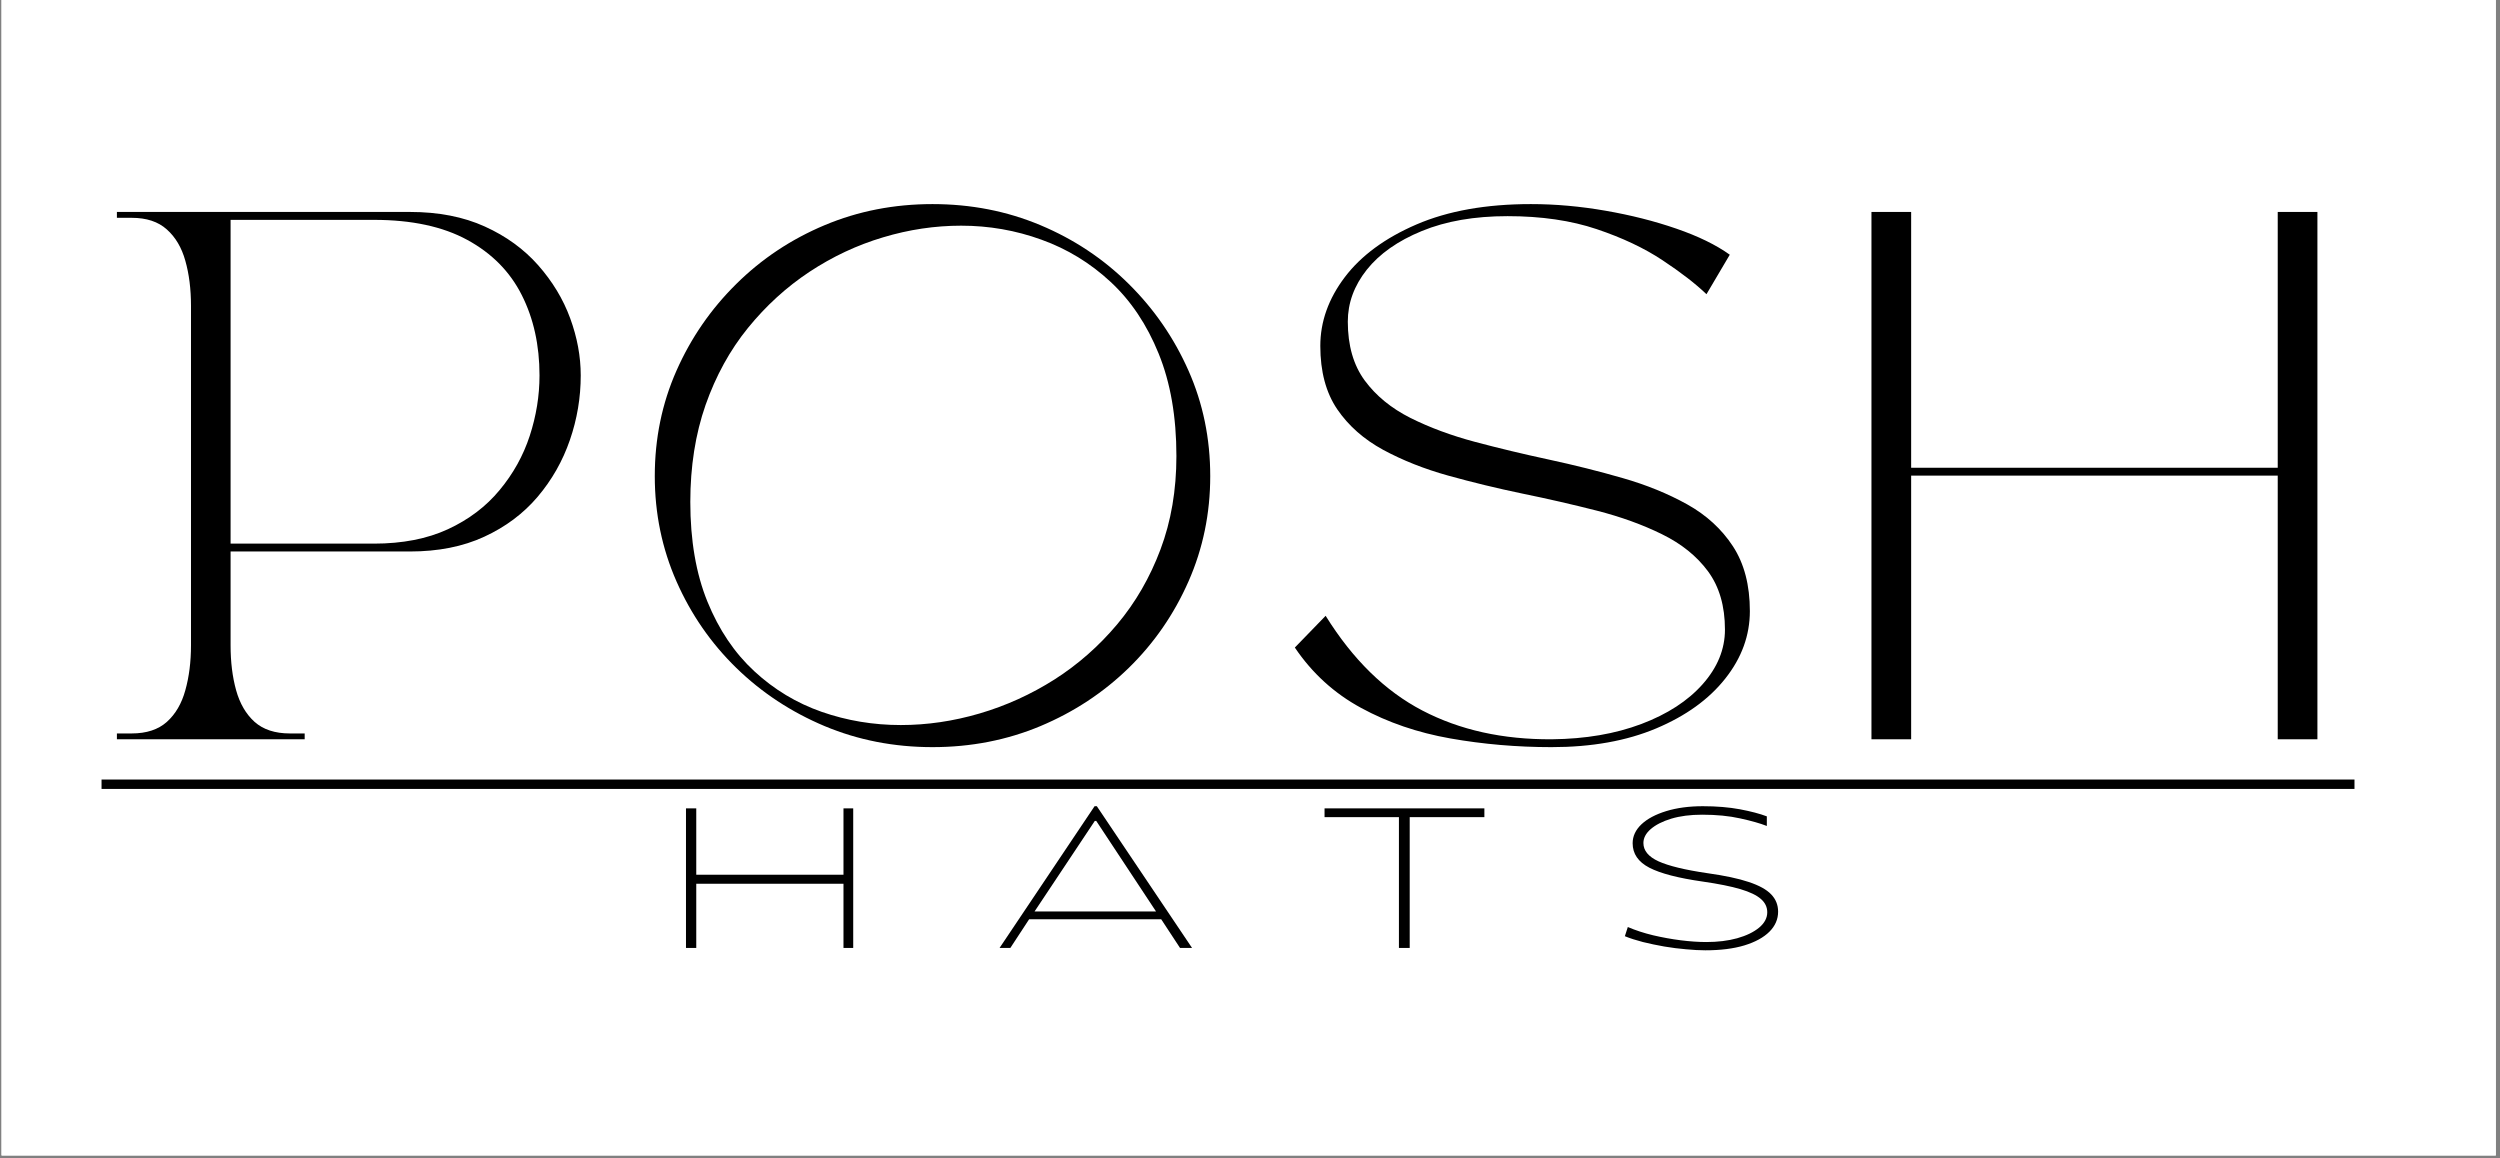
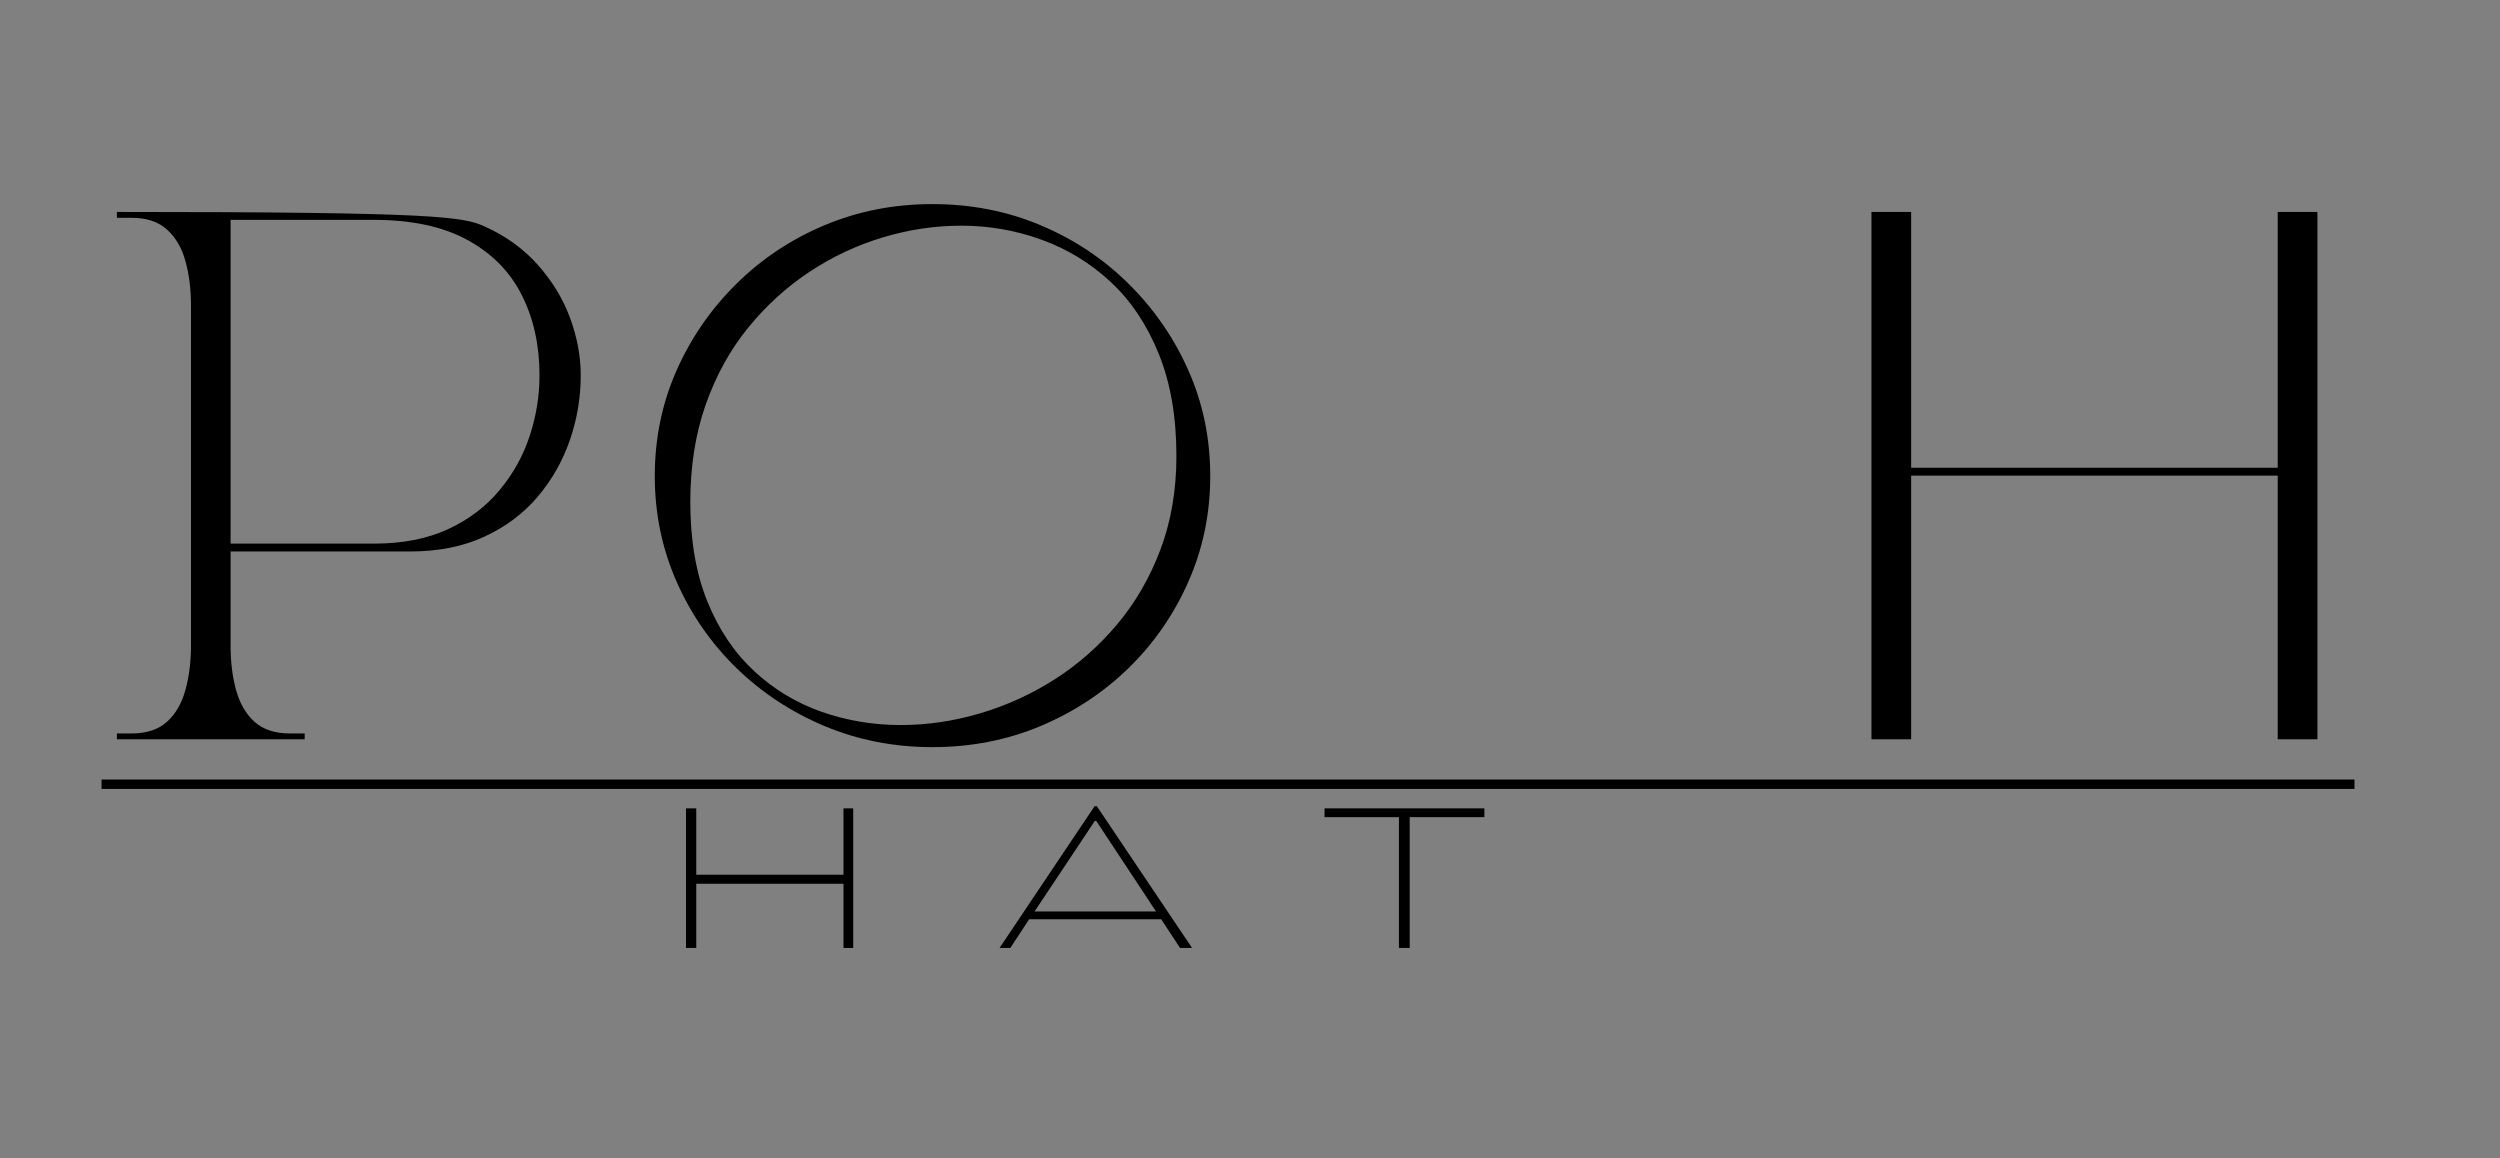
<svg xmlns="http://www.w3.org/2000/svg" width="313" zoomAndPan="magnify" viewBox="0 0 234.75 108.75" height="145" preserveAspectRatio="xMidYMid meet" version="1.0">
  <rect x="0" y="0" width="234.75" height="108.75" fill="#808080" stroke="none" />
  <defs>
    <clipPath id="b434144856">
-       <path d="M 0.145 0 L 234.355 0 L 234.355 108.5 L 0.145 108.5 Z M 0.145 0 " clip-rule="nonzero" />
-     </clipPath>
+       </clipPath>
    <clipPath id="e5922f8a7e">
      <path d="M 9.535 73.16 L 221.164 73.16 L 221.164 74.078 L 9.535 74.078 Z M 9.535 73.16 " clip-rule="nonzero" />
    </clipPath>
  </defs>
  <g clip-path="url(#b434144856)">
    <path fill="#ffffff" d="M 0.145 0 L 234.355 0 L 234.355 108.5 L 0.145 108.5 Z M 0.145 0 " fill-opacity="1" fill-rule="nonzero" />
    <path fill="#ffffff" d="M 0.145 0 L 234.355 0 L 234.355 108.5 L 0.145 108.5 Z M 0.145 0 " fill-opacity="1" fill-rule="nonzero" />
  </g>
-   <path fill="#000000" d="M 28.609 69.418 L 10.977 69.418 L 10.977 68.871 L 12.367 68.871 C 13.758 68.871 14.859 68.508 15.668 67.785 C 16.48 67.055 17.059 66.066 17.402 64.816 C 17.754 63.562 17.934 62.156 17.934 60.602 L 17.934 28.719 C 17.934 27.133 17.754 25.723 17.402 24.484 C 17.059 23.25 16.48 22.27 15.668 21.547 C 14.859 20.816 13.758 20.453 12.367 20.453 L 10.977 20.453 L 10.977 19.902 L 38.492 19.902 C 41.176 19.902 43.52 20.359 45.523 21.27 C 47.527 22.176 49.195 23.391 50.535 24.906 C 51.875 26.426 52.879 28.082 53.539 29.883 C 54.199 31.684 54.531 33.469 54.531 35.25 C 54.531 37.332 54.191 39.355 53.512 41.32 C 52.836 43.285 51.828 45.062 50.484 46.648 C 49.141 48.23 47.469 49.48 45.465 50.402 C 43.469 51.324 41.145 51.785 38.492 51.785 L 21.652 51.785 L 21.652 60.602 C 21.652 62.156 21.824 63.562 22.172 64.816 C 22.52 66.066 23.098 67.055 23.906 67.785 C 24.719 68.508 25.824 68.871 27.219 68.871 L 28.609 68.871 Z M 35.109 20.645 L 21.652 20.645 L 21.652 51.047 L 35.109 51.047 C 37.793 51.047 40.113 50.594 42.066 49.691 C 44.023 48.785 45.641 47.559 46.91 46.023 C 48.188 44.488 49.133 42.789 49.742 40.926 C 50.352 39.059 50.66 37.164 50.66 35.25 C 50.66 32.414 50.102 29.898 48.992 27.703 C 47.887 25.508 46.184 23.781 43.879 22.527 C 41.578 21.273 38.656 20.645 35.109 20.645 Z M 35.109 20.645 " fill-opacity="1" fill-rule="nonzero" />
+   <path fill="#000000" d="M 28.609 69.418 L 10.977 69.418 L 10.977 68.871 L 12.367 68.871 C 13.758 68.871 14.859 68.508 15.668 67.785 C 16.48 67.055 17.059 66.066 17.402 64.816 C 17.754 63.562 17.934 62.156 17.934 60.602 L 17.934 28.719 C 17.934 27.133 17.754 25.723 17.402 24.484 C 17.059 23.25 16.48 22.27 15.668 21.547 C 14.859 20.816 13.758 20.453 12.367 20.453 L 10.977 20.453 L 10.977 19.902 C 41.176 19.902 43.52 20.359 45.523 21.27 C 47.527 22.176 49.195 23.391 50.535 24.906 C 51.875 26.426 52.879 28.082 53.539 29.883 C 54.199 31.684 54.531 33.469 54.531 35.25 C 54.531 37.332 54.191 39.355 53.512 41.32 C 52.836 43.285 51.828 45.062 50.484 46.648 C 49.141 48.23 47.469 49.48 45.465 50.402 C 43.469 51.324 41.145 51.785 38.492 51.785 L 21.652 51.785 L 21.652 60.602 C 21.652 62.156 21.824 63.562 22.172 64.816 C 22.52 66.066 23.098 67.055 23.906 67.785 C 24.719 68.508 25.824 68.871 27.219 68.871 L 28.609 68.871 Z M 35.109 20.645 L 21.652 20.645 L 21.652 51.047 L 35.109 51.047 C 37.793 51.047 40.113 50.594 42.066 49.691 C 44.023 48.785 45.641 47.559 46.91 46.023 C 48.188 44.488 49.133 42.789 49.742 40.926 C 50.352 39.059 50.66 37.164 50.66 35.25 C 50.66 32.414 50.102 29.898 48.992 27.703 C 47.887 25.508 46.184 23.781 43.879 22.527 C 41.578 21.273 38.656 20.645 35.109 20.645 Z M 35.109 20.645 " fill-opacity="1" fill-rule="nonzero" />
  <path fill="#000000" d="M 64.82 47.137 C 64.82 50.738 65.355 53.859 66.43 56.5 C 67.508 59.141 68.973 61.316 70.832 63.031 C 72.684 64.746 74.793 66.016 77.16 66.844 C 79.531 67.668 82.004 68.082 84.586 68.082 C 87.039 68.082 89.504 67.723 91.984 66.996 C 94.473 66.266 96.816 65.199 99.02 63.801 C 101.219 62.398 103.184 60.672 104.906 58.621 C 106.625 56.574 107.98 54.23 108.969 51.594 C 109.965 48.949 110.465 46.027 110.465 42.824 C 110.465 39.133 109.906 35.926 108.797 33.203 C 107.691 30.477 106.188 28.23 104.277 26.461 C 102.375 24.695 100.215 23.379 97.797 22.508 C 95.379 21.629 92.863 21.191 90.25 21.191 C 87.797 21.191 85.352 21.555 82.922 22.285 C 80.484 23.012 78.184 24.09 76.012 25.523 C 73.848 26.957 71.922 28.715 70.234 30.793 C 68.543 32.875 67.219 35.285 66.254 38.023 C 65.297 40.766 64.82 43.805 64.82 47.137 Z M 61.484 44.707 C 61.484 41.176 62.164 37.875 63.52 34.809 C 64.879 31.734 66.75 29.023 69.137 26.664 C 71.523 24.301 74.289 22.465 77.43 21.145 C 80.574 19.824 83.953 19.164 87.562 19.164 C 91.172 19.164 94.551 19.824 97.699 21.145 C 100.844 22.465 103.609 24.301 105.992 26.664 C 108.375 29.023 110.242 31.734 111.602 34.809 C 112.961 37.875 113.641 41.176 113.641 44.707 C 113.641 48.211 112.961 51.504 111.602 54.59 C 110.242 57.676 108.375 60.387 105.992 62.715 C 103.609 65.039 100.844 66.859 97.699 68.18 C 94.551 69.496 91.172 70.156 87.562 70.156 C 83.953 70.156 80.574 69.496 77.43 68.18 C 74.289 66.859 71.523 65.039 69.137 62.715 C 66.75 60.387 64.879 57.676 63.52 54.59 C 62.164 51.504 61.484 48.211 61.484 44.707 Z M 61.484 44.707 " fill-opacity="1" fill-rule="nonzero" />
-   <path fill="#000000" d="M 121.586 60.805 L 124.477 57.824 C 127.027 61.926 130.055 64.891 133.562 66.719 C 137.074 68.551 141.129 69.449 145.73 69.418 C 148.875 69.387 151.672 68.906 154.121 67.984 C 156.57 67.059 158.492 65.812 159.883 64.242 C 161.273 62.672 161.973 60.965 161.973 59.121 C 161.973 56.91 161.441 55.086 160.383 53.648 C 159.324 52.215 157.879 51.055 156.059 50.164 C 154.238 49.266 152.203 48.531 149.949 47.953 C 147.699 47.379 145.375 46.844 142.973 46.352 C 140.57 45.852 138.246 45.289 135.988 44.66 C 133.742 44.035 131.707 43.227 129.883 42.242 C 128.062 41.25 126.625 39.98 125.566 38.43 C 124.508 36.871 123.977 34.891 123.977 32.484 C 123.977 30.207 124.742 28.051 126.281 26.02 C 127.82 23.992 130.066 22.344 133.012 21.074 C 135.961 19.805 139.539 19.164 143.746 19.164 C 146.062 19.164 148.402 19.375 150.77 19.789 C 153.137 20.199 155.348 20.758 157.406 21.469 C 159.461 22.176 161.133 22.992 162.426 23.918 L 160.238 27.625 C 159.211 26.641 157.836 25.578 156.113 24.438 C 154.395 23.297 152.332 22.324 149.93 21.516 C 147.527 20.707 144.738 20.297 141.559 20.297 C 138.449 20.297 135.77 20.762 133.516 21.691 C 131.262 22.613 129.535 23.828 128.34 25.328 C 127.152 26.828 126.559 28.449 126.559 30.199 C 126.559 32.445 127.09 34.289 128.148 35.73 C 129.207 37.164 130.637 38.336 132.445 39.246 C 134.25 40.148 136.27 40.895 138.504 41.492 C 140.738 42.086 143.047 42.641 145.43 43.152 C 147.82 43.668 150.133 44.246 152.367 44.891 C 154.602 45.531 156.621 46.355 158.426 47.359 C 160.23 48.363 161.664 49.68 162.723 51.297 C 163.781 52.918 164.312 54.945 164.312 57.383 C 164.312 59.664 163.543 61.777 162 63.723 C 160.461 65.668 158.297 67.227 155.516 68.398 C 152.734 69.57 149.457 70.156 145.68 70.156 C 142.438 70.156 139.273 69.883 136.191 69.34 C 133.113 68.797 130.316 67.84 127.801 66.469 C 125.281 65.102 123.211 63.211 121.586 60.805 Z M 121.586 60.805 " fill-opacity="1" fill-rule="nonzero" />
  <path fill="#000000" d="M 175.73 69.418 L 175.73 19.902 L 179.457 19.902 L 179.457 43.922 L 213.879 43.922 L 213.879 19.902 L 217.605 19.902 L 217.605 69.418 L 213.879 69.418 L 213.879 44.66 L 179.457 44.66 L 179.457 69.418 Z M 175.73 69.418 " fill-opacity="1" fill-rule="nonzero" />
  <g clip-path="url(#e5922f8a7e)">
    <path fill="#000000" d="M 9.535 73.199 L 221.086 73.199 L 221.086 74.168 L 9.535 74.168 Z M 9.535 73.199 " fill-opacity="1" fill-rule="nonzero" />
  </g>
  <path fill="#000000" d="M 64.414 89.012 L 64.414 75.906 L 65.379 75.906 L 65.379 82.137 L 79.203 82.137 L 79.203 75.906 L 80.117 75.906 L 80.117 89.012 L 79.203 89.012 L 79.203 82.984 L 65.379 82.984 L 65.379 89.012 Z M 64.414 89.012 " fill-opacity="1" fill-rule="nonzero" />
  <path fill="#000000" d="M 93.859 89.012 L 102.781 75.703 L 102.992 75.703 L 111.934 89.012 L 110.805 89.012 L 109.035 86.316 L 96.637 86.316 L 94.871 89.012 Z M 97.145 85.586 L 108.551 85.586 L 102.938 77.086 L 102.801 77.086 Z M 97.145 85.586 " fill-opacity="1" fill-rule="nonzero" />
  <path fill="#000000" d="M 131.359 89.012 L 131.359 76.73 L 124.375 76.73 L 124.375 75.906 L 139.383 75.906 L 139.383 76.73 L 132.371 76.73 L 132.371 89.012 Z M 131.359 89.012 " fill-opacity="1" fill-rule="nonzero" />
-   <path fill="#000000" d="M 160.125 89.234 C 159.586 89.234 158.98 89.199 158.316 89.137 C 157.652 89.082 156.977 88.996 156.281 88.879 C 155.59 88.758 154.918 88.617 154.27 88.457 C 153.625 88.289 153.059 88.109 152.574 87.91 L 152.852 87.047 C 153.578 87.359 154.371 87.617 155.23 87.824 C 156.098 88.027 156.961 88.184 157.824 88.293 C 158.691 88.402 159.488 88.457 160.223 88.457 C 161.293 88.457 162.262 88.34 163.121 88.102 C 163.988 87.859 164.676 87.523 165.184 87.102 C 165.688 86.68 165.945 86.199 165.945 85.664 C 165.945 85.176 165.746 84.758 165.348 84.414 C 164.953 84.062 164.316 83.758 163.43 83.492 C 162.543 83.23 161.363 82.992 159.895 82.781 C 157.594 82.453 155.922 82.02 154.875 81.477 C 153.828 80.934 153.305 80.168 153.305 79.18 C 153.305 78.523 153.578 77.93 154.133 77.402 C 154.691 76.879 155.465 76.469 156.457 76.164 C 157.449 75.859 158.598 75.703 159.895 75.703 C 161.199 75.703 162.359 75.801 163.383 75.992 C 164.402 76.184 165.242 76.406 165.906 76.656 L 165.906 77.559 C 165.27 77.309 164.434 77.074 163.402 76.848 C 162.367 76.617 161.176 76.5 159.828 76.5 C 158.723 76.5 157.758 76.625 156.926 76.875 C 156.105 77.125 155.465 77.453 155 77.855 C 154.543 78.254 154.316 78.688 154.316 79.16 C 154.316 79.871 154.789 80.445 155.734 80.879 C 156.684 81.309 158.215 81.684 160.328 81.992 C 161.945 82.219 163.238 82.492 164.211 82.82 C 165.18 83.141 165.879 83.527 166.312 83.98 C 166.746 84.43 166.965 84.973 166.965 85.605 C 166.965 86.316 166.691 86.945 166.148 87.488 C 165.602 88.031 164.816 88.461 163.797 88.773 C 162.773 89.082 161.551 89.234 160.125 89.234 Z M 160.125 89.234 " fill-opacity="1" fill-rule="nonzero" />
</svg>